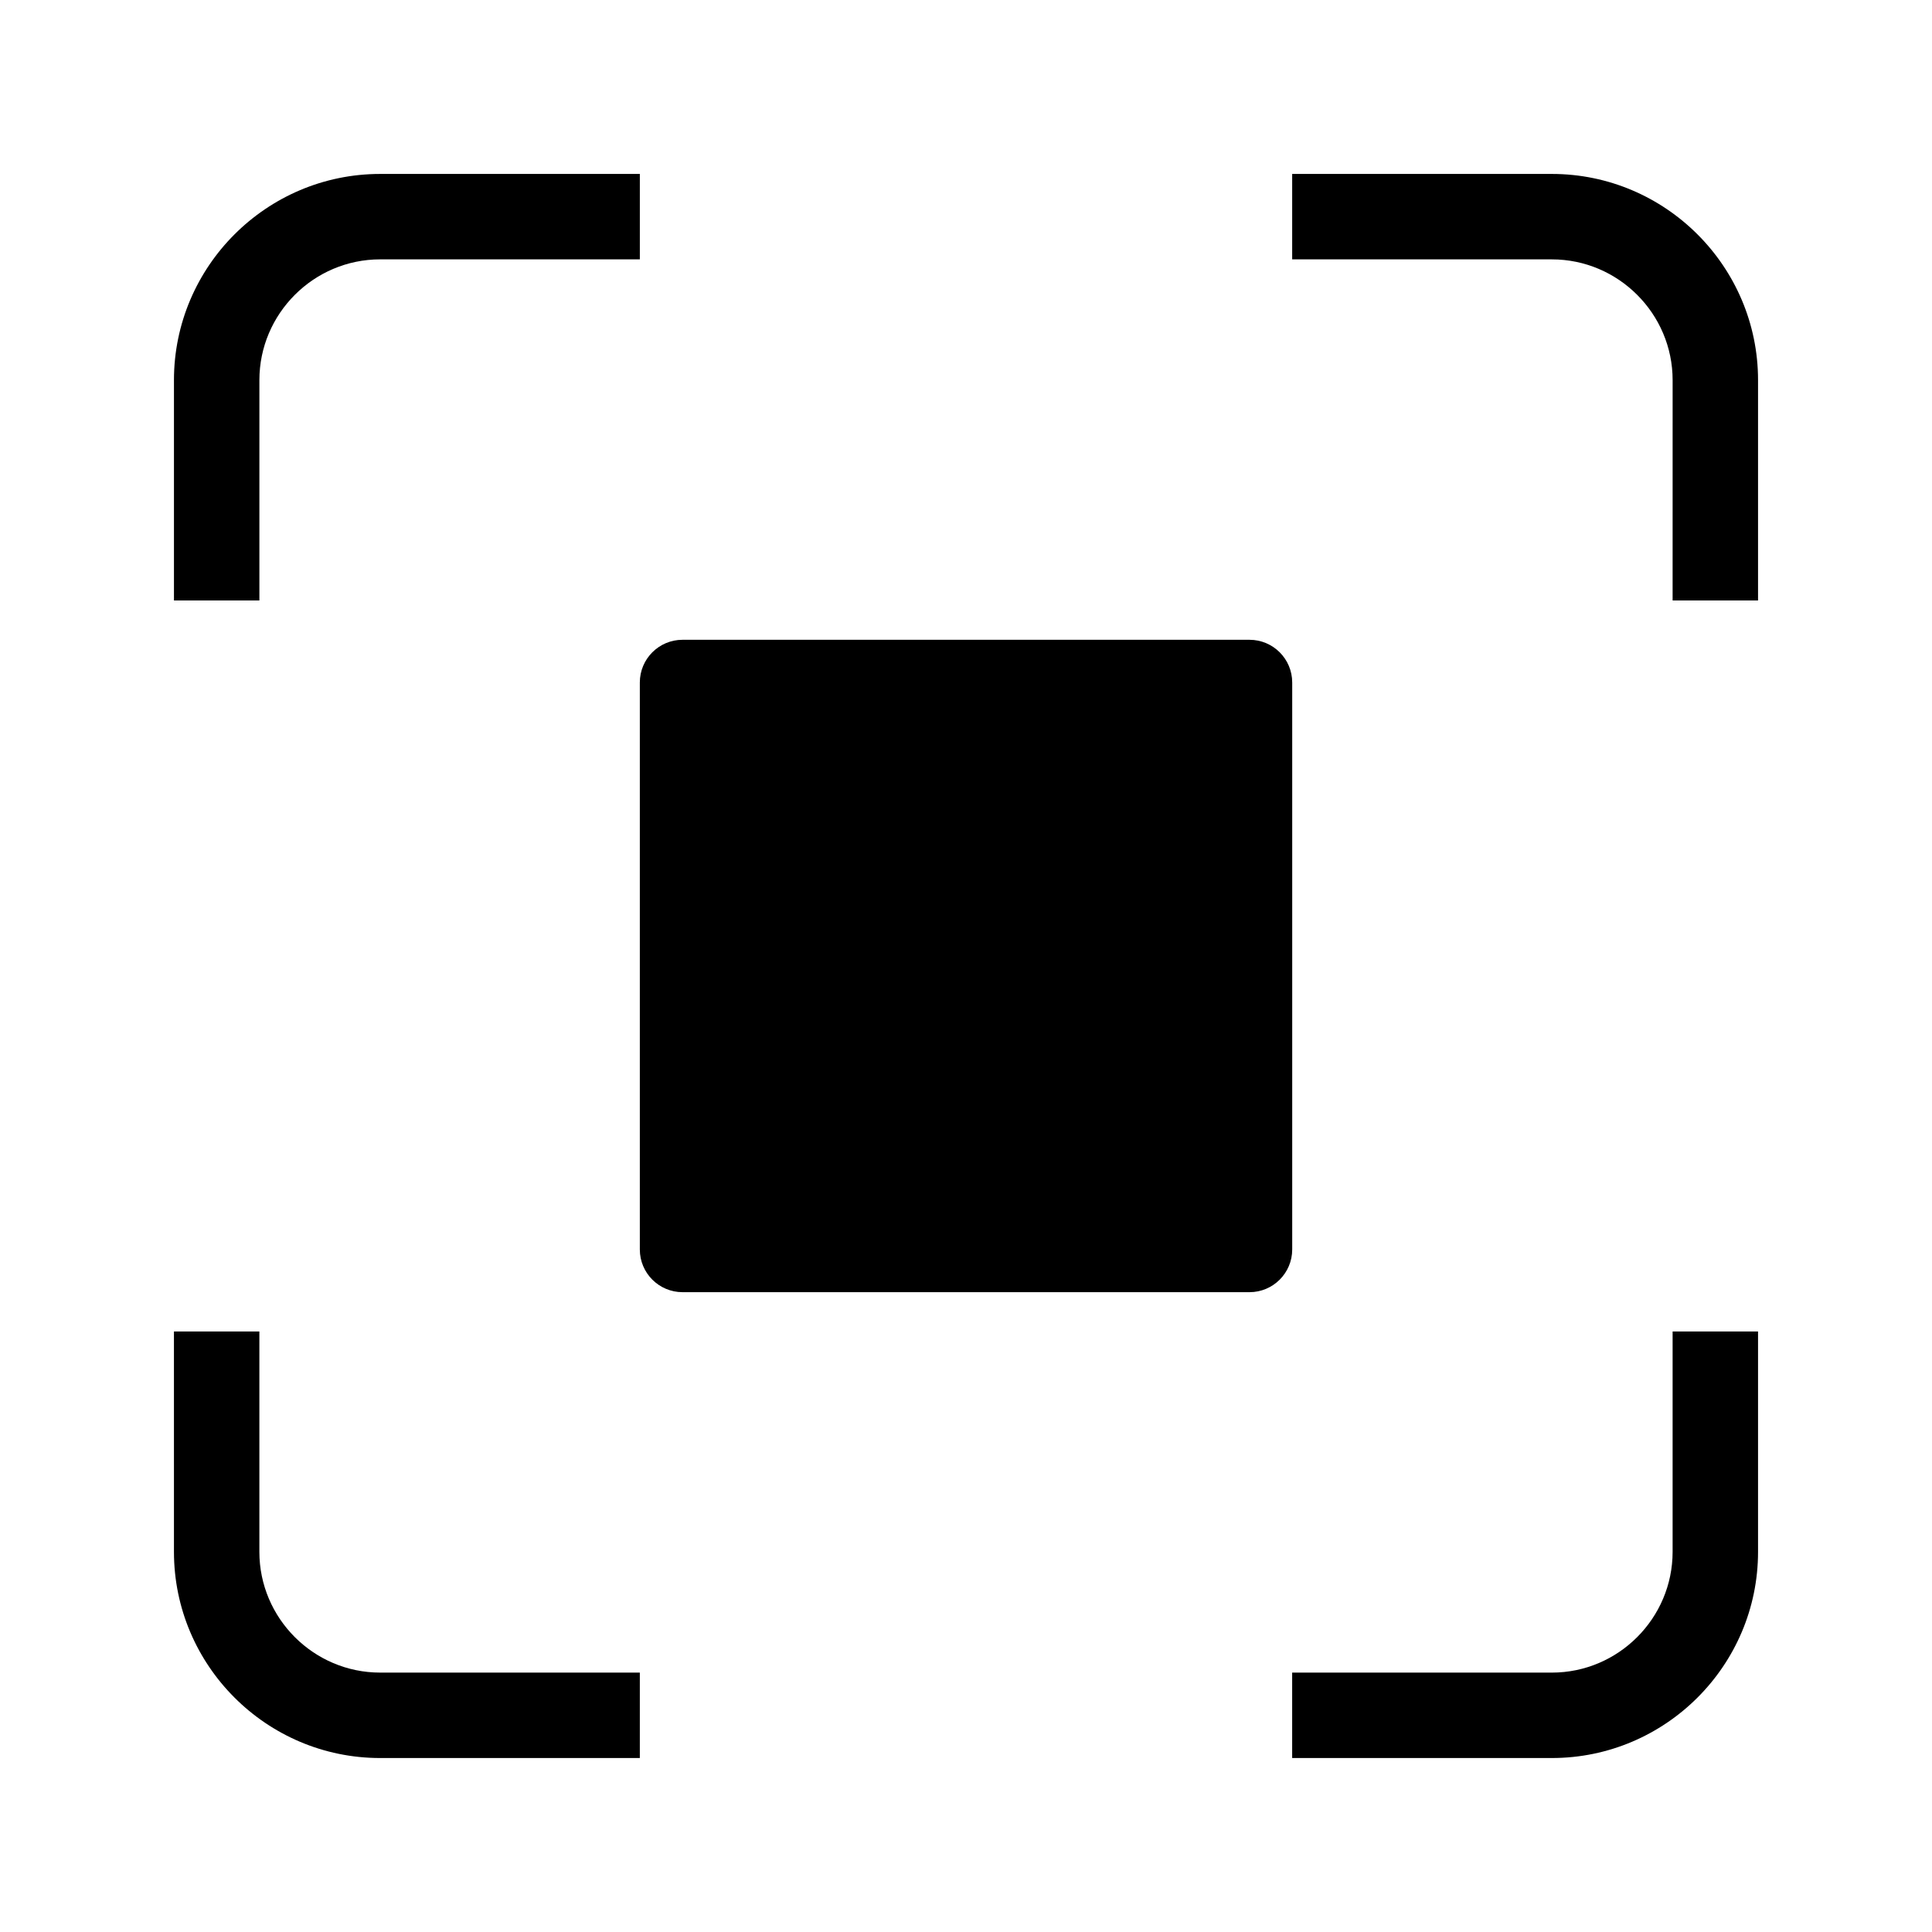
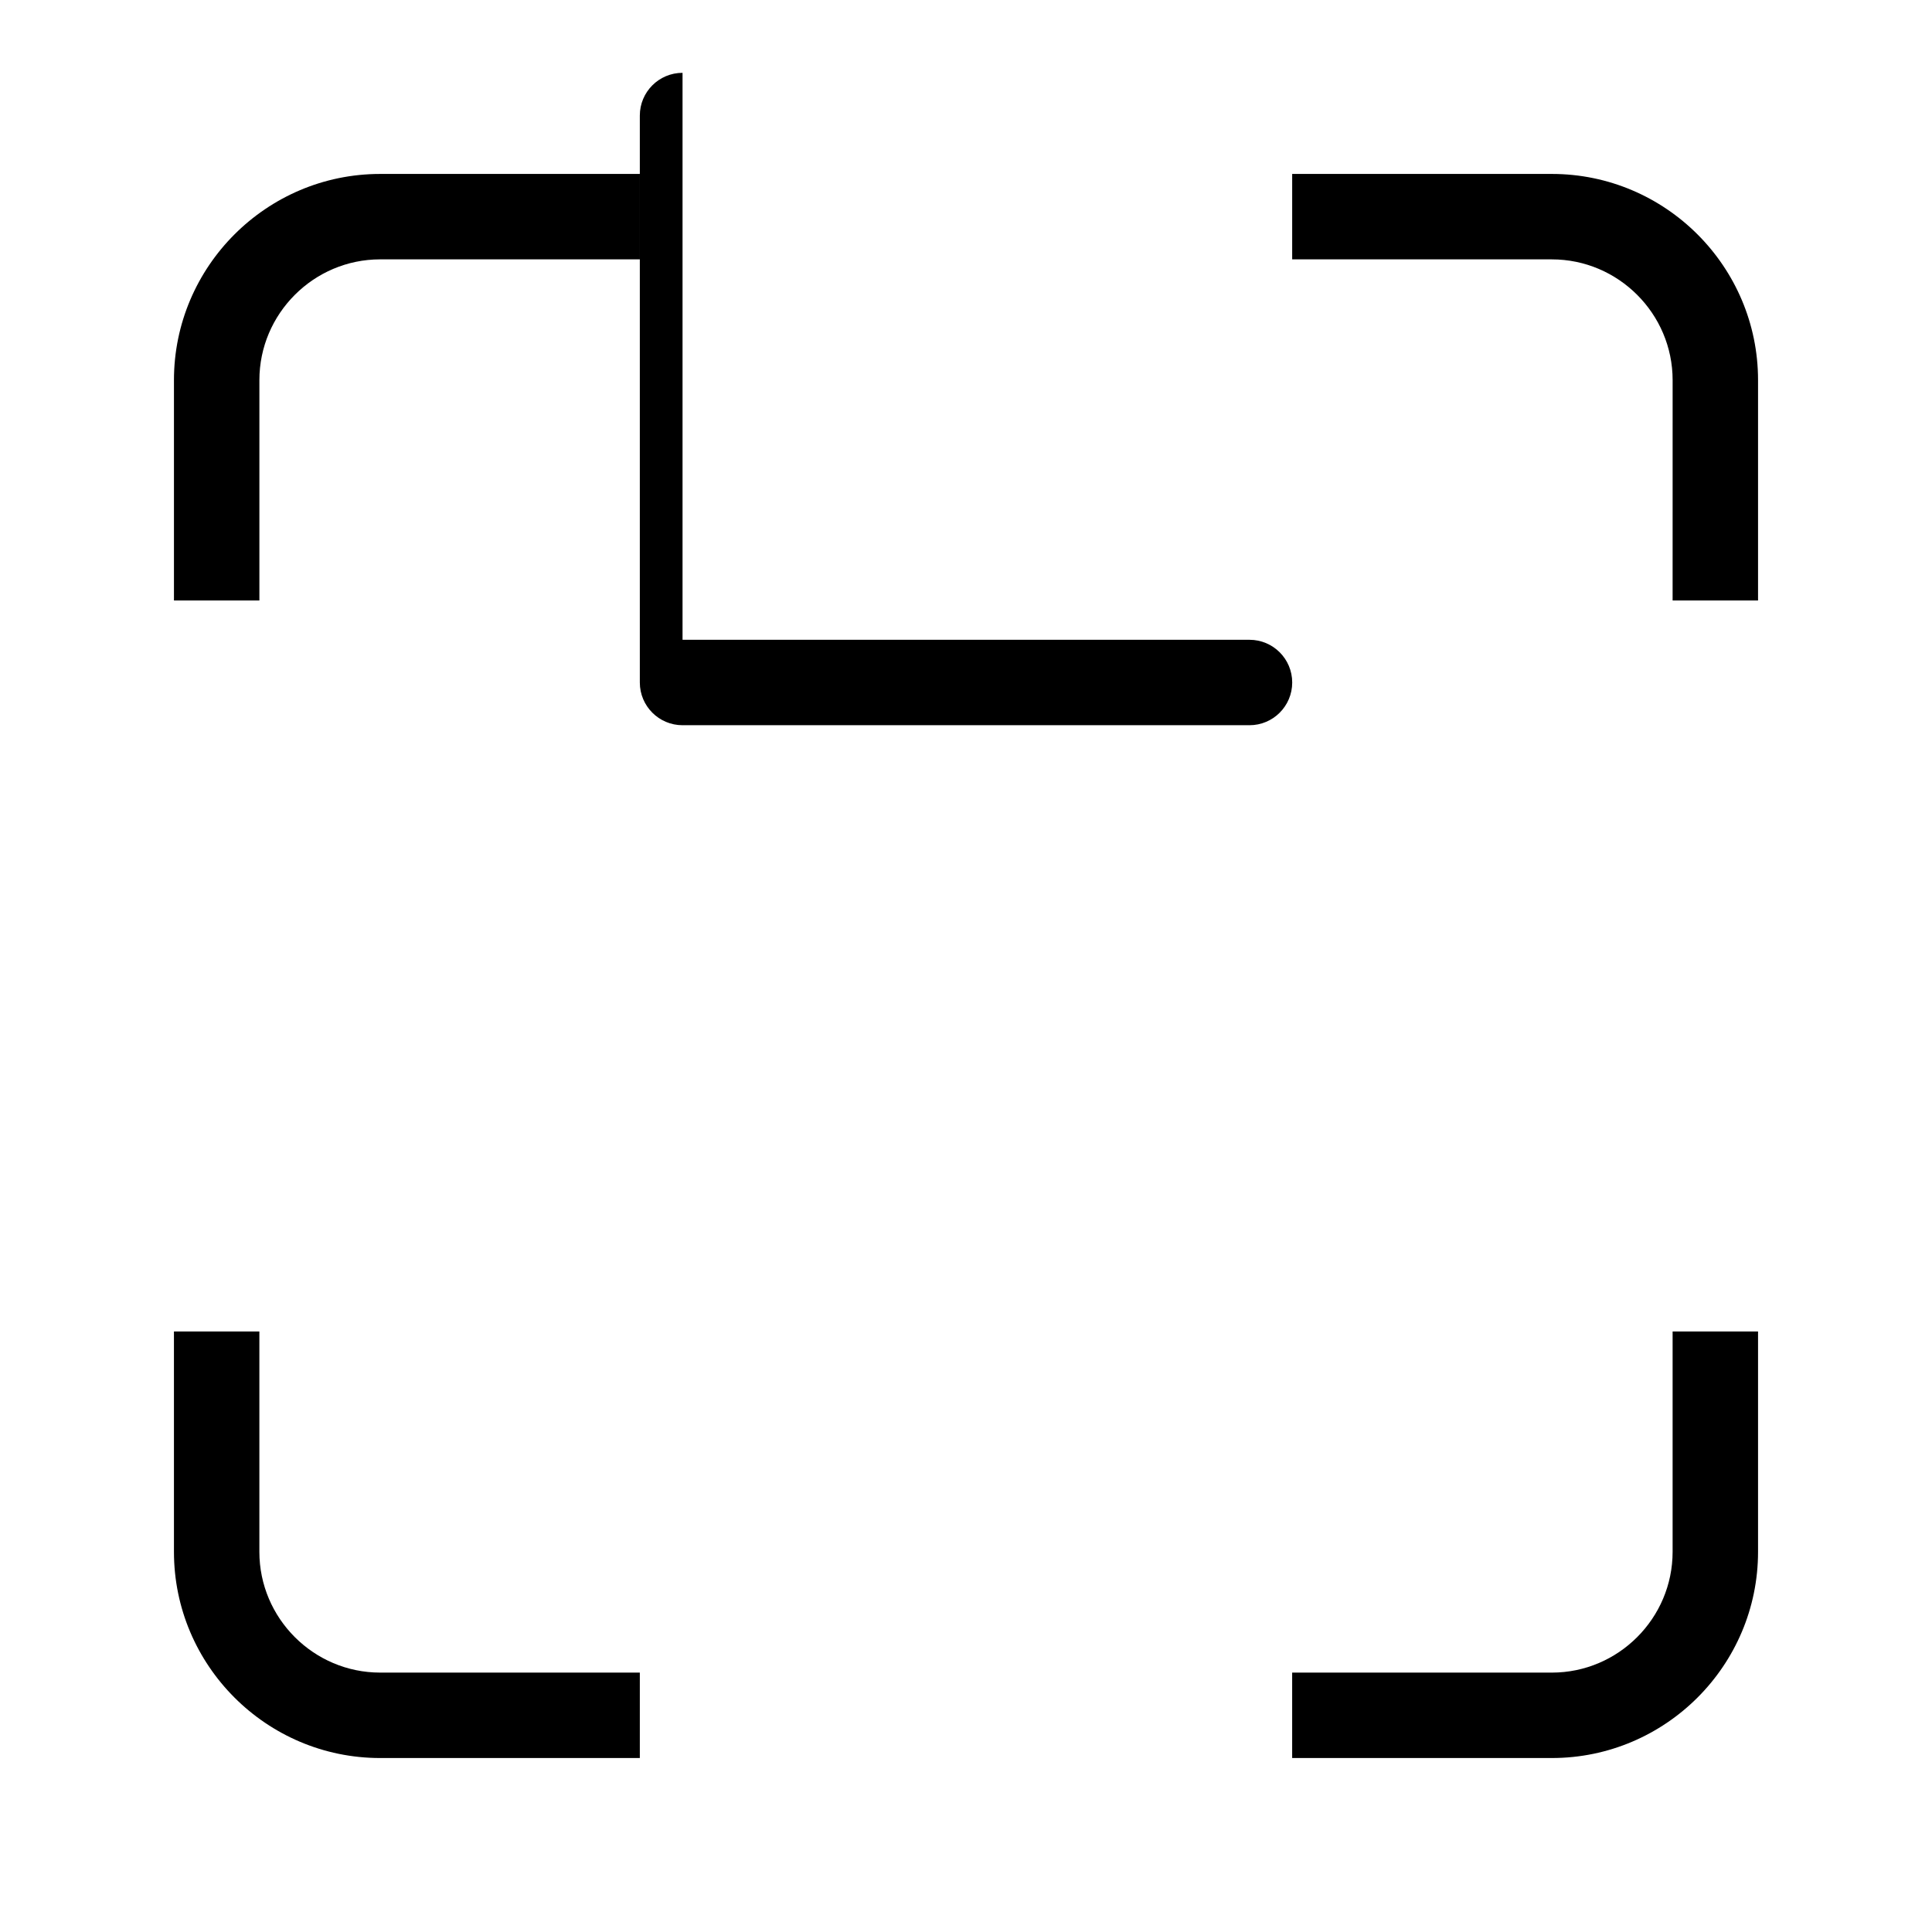
<svg xmlns="http://www.w3.org/2000/svg" fill="#000000" width="800px" height="800px" version="1.1" viewBox="144 144 512 512">
-   <path d="m324.88 313.55h150.25c6.25 0 11.32 5.07 11.32 11.32v150.25c0 6.25-5.07 11.32-11.32 11.32h-150.25c-6.25 0-11.32-5.07-11.32-11.32v-150.25c0-6.254 5.066-11.32 11.32-11.32zm-134.78-10.414v-58.395c0-15.055 6.137-28.719 16.031-38.613 9.898-9.898 23.559-16.031 38.613-16.031l68.82-0.004v22.641h-68.816c-8.805 0-16.809 3.594-22.609 9.398-5.801 5.801-9.398 13.801-9.398 22.609v58.395zm296.34-113.04h68.816c15.055 0 28.719 6.137 38.613 16.031 9.898 9.898 16.031 23.559 16.031 38.613v58.395h-22.641l0.004-58.391c0-8.805-3.594-16.809-9.398-22.609-5.801-5.801-13.801-9.398-22.609-9.398h-68.816zm123.46 306.76v58.395c0 15.055-6.137 28.719-16.031 38.613-9.898 9.898-23.559 16.031-38.613 16.031l-68.82 0.004v-22.641h68.816c8.805 0 16.809-3.594 22.609-9.398 5.801-5.801 9.398-13.801 9.398-22.609v-58.395zm-296.34 113.04h-68.816c-15.055 0-28.719-6.137-38.613-16.031-9.898-9.898-16.031-23.559-16.031-38.613l-0.004-58.398h22.641v58.395c0 8.805 3.594 16.809 9.398 22.609 5.801 5.801 13.801 9.398 22.609 9.398h68.816z" fill-rule="evenodd" />
+   <path d="m324.88 313.55h150.25c6.25 0 11.32 5.07 11.32 11.32c0 6.25-5.07 11.32-11.32 11.32h-150.25c-6.25 0-11.32-5.07-11.32-11.32v-150.25c0-6.254 5.066-11.32 11.32-11.32zm-134.78-10.414v-58.395c0-15.055 6.137-28.719 16.031-38.613 9.898-9.898 23.559-16.031 38.613-16.031l68.82-0.004v22.641h-68.816c-8.805 0-16.809 3.594-22.609 9.398-5.801 5.801-9.398 13.801-9.398 22.609v58.395zm296.34-113.04h68.816c15.055 0 28.719 6.137 38.613 16.031 9.898 9.898 16.031 23.559 16.031 38.613v58.395h-22.641l0.004-58.391c0-8.805-3.594-16.809-9.398-22.609-5.801-5.801-13.801-9.398-22.609-9.398h-68.816zm123.46 306.76v58.395c0 15.055-6.137 28.719-16.031 38.613-9.898 9.898-23.559 16.031-38.613 16.031l-68.82 0.004v-22.641h68.816c8.805 0 16.809-3.594 22.609-9.398 5.801-5.801 9.398-13.801 9.398-22.609v-58.395zm-296.34 113.04h-68.816c-15.055 0-28.719-6.137-38.613-16.031-9.898-9.898-16.031-23.559-16.031-38.613l-0.004-58.398h22.641v58.395c0 8.805 3.594 16.809 9.398 22.609 5.801 5.801 13.801 9.398 22.609 9.398h68.816z" fill-rule="evenodd" />
</svg>